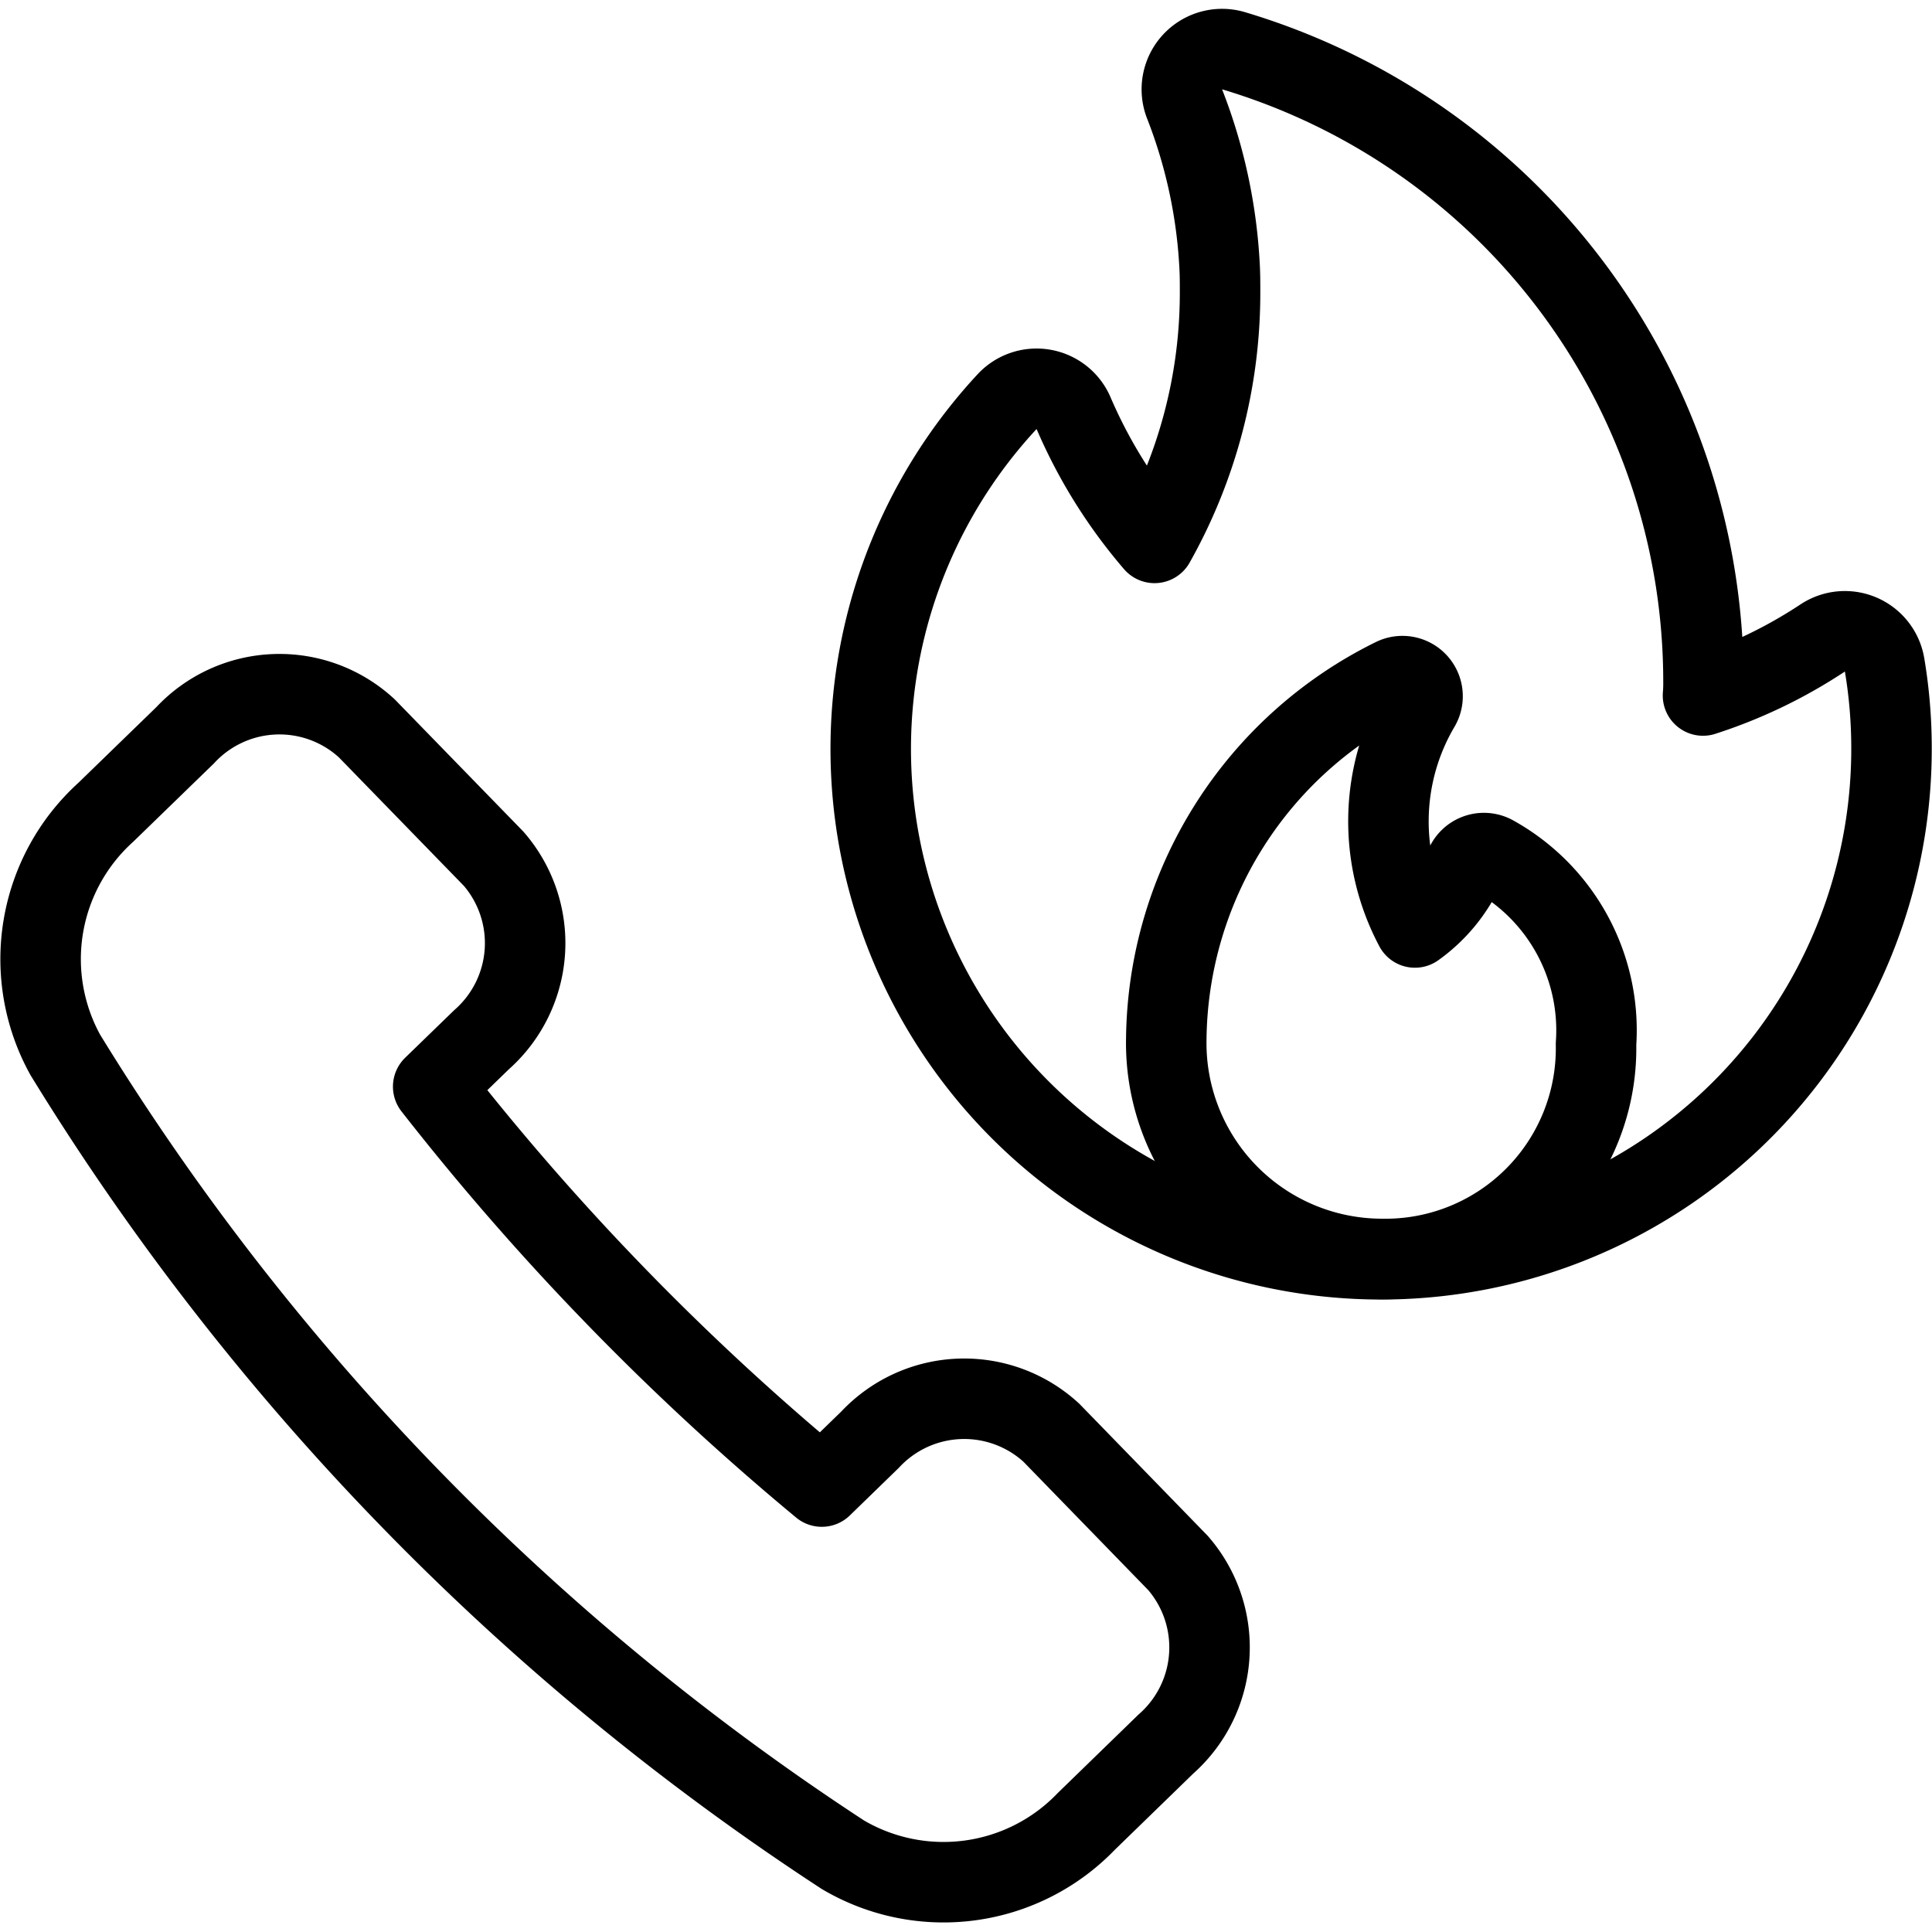
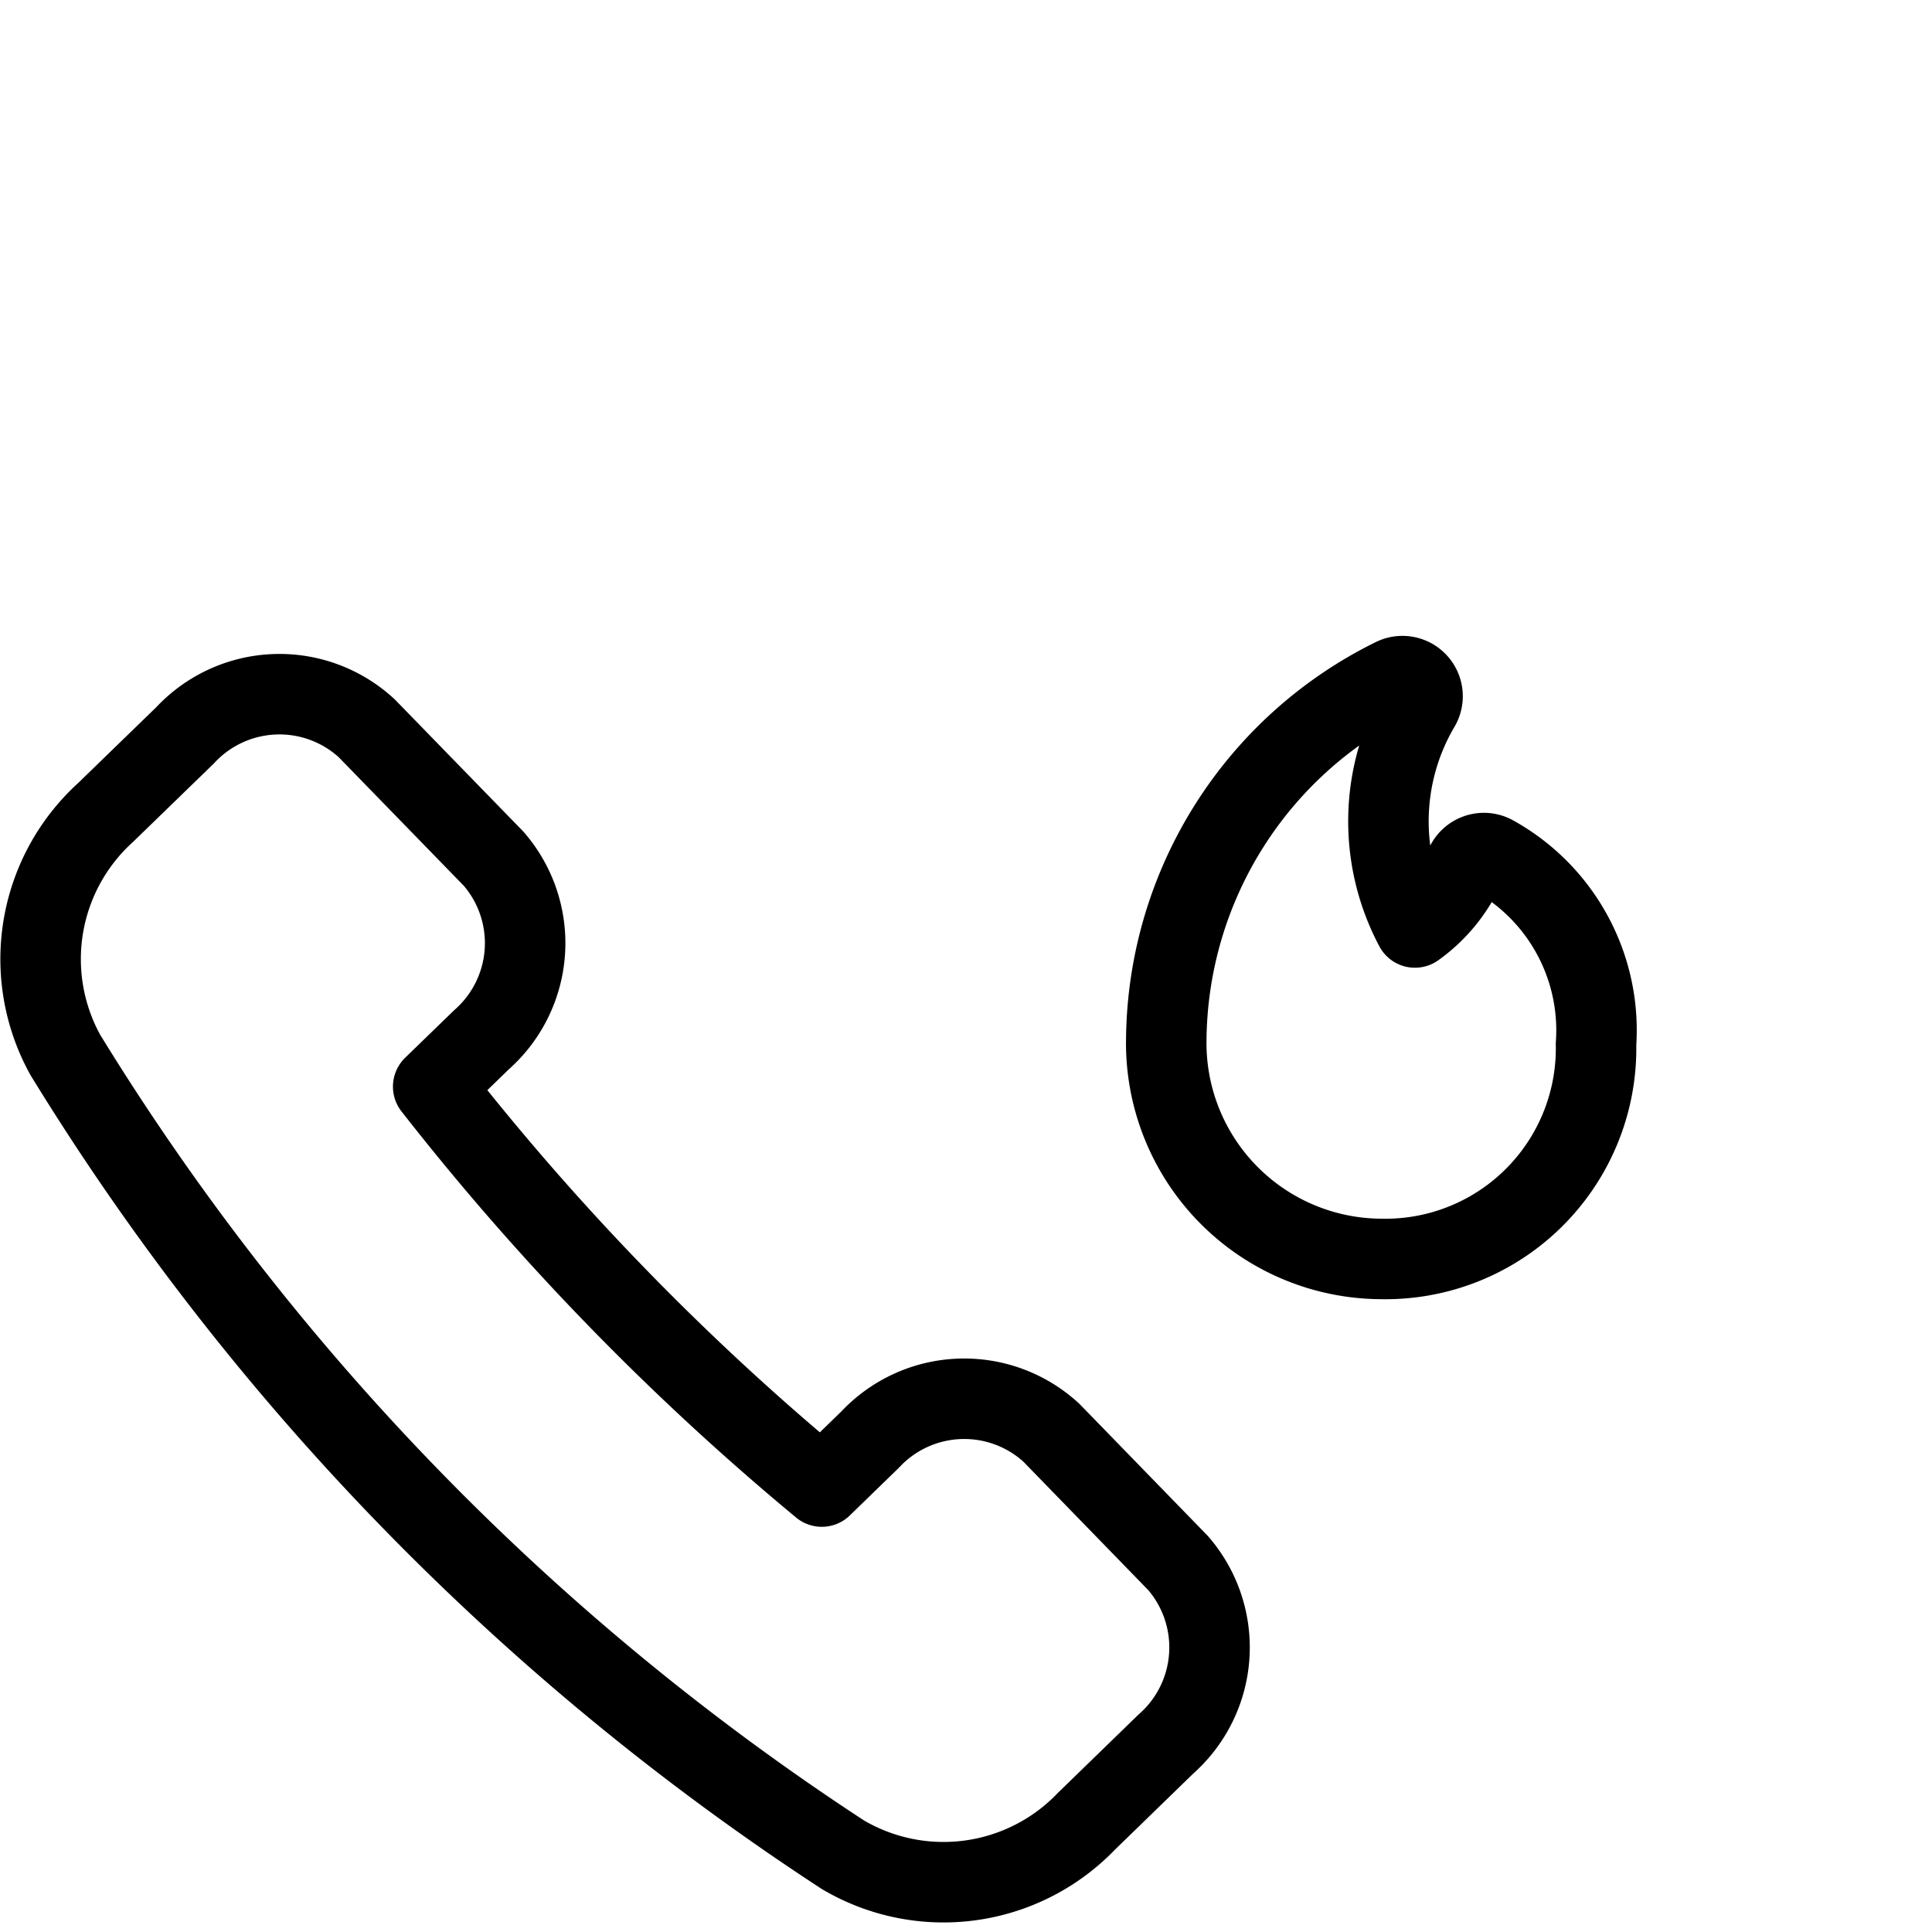
<svg xmlns="http://www.w3.org/2000/svg" version="1.1" viewBox="0 0 62 62" width="62" height="62">
  <g transform="matrix(2.583,0,0,2.583,0,0)">
    <path d="M5.982,12.918a1.6,1.6,0,0,0,.151-2.249L4.556,9.048A1.6,1.6,0,0,0,2.3,9.135l-.988.959a2.46,2.46,0,0,0-.5,3.013,31.6,31.6,0,0,0,9.66,9.936,2.46,2.46,0,0,0,3.025-.415l.988-.96a1.6,1.6,0,0,0,.15-2.25L13.062,17.8a1.6,1.6,0,0,0-2.252.086l-.6.583A32.207,32.207,0,0,1,5.382,13.5Z" fill="none" stroke="#000000" stroke-linecap="round" stroke-linejoin="round" />
-     <path d="M23.5,9.3A6.341,6.341,0,1,1,12.512,4.99a.5.5,0,0,1,.826.143,6.251,6.251,0,0,0,1.006,1.612,6.331,6.331,0,0,0,.814-3.117c0-.113,0-.227-.007-.34a6.44,6.44,0,0,0-.435-2A.5.5,0,0,1,15.324.63a8.18,8.18,0,0,1,5.84,7.837,1.7,1.7,0,0,1-.006.174,6.054,6.054,0,0,0,1.487-.715.5.5,0,0,1,.769.335A6.229,6.229,0,0,1,23.5,9.3Z" fill="none" stroke="#000000" stroke-linecap="round" stroke-linejoin="round" />
    <path d="M17.315,8.425a.25.25,0,0,1,.323.354,2.809,2.809,0,0,0-.059,2.744,1.871,1.871,0,0,0,.623-.762.25.25,0,0,1,.352-.133,2.482,2.482,0,0,1,1.275,2.344,2.617,2.617,0,0,1-2.669,2.669A2.682,2.682,0,0,1,14.49,12.9,5.053,5.053,0,0,1,17.315,8.425Z" fill="none" stroke="#000000" stroke-linecap="round" stroke-linejoin="round" />
  </g>
</svg>